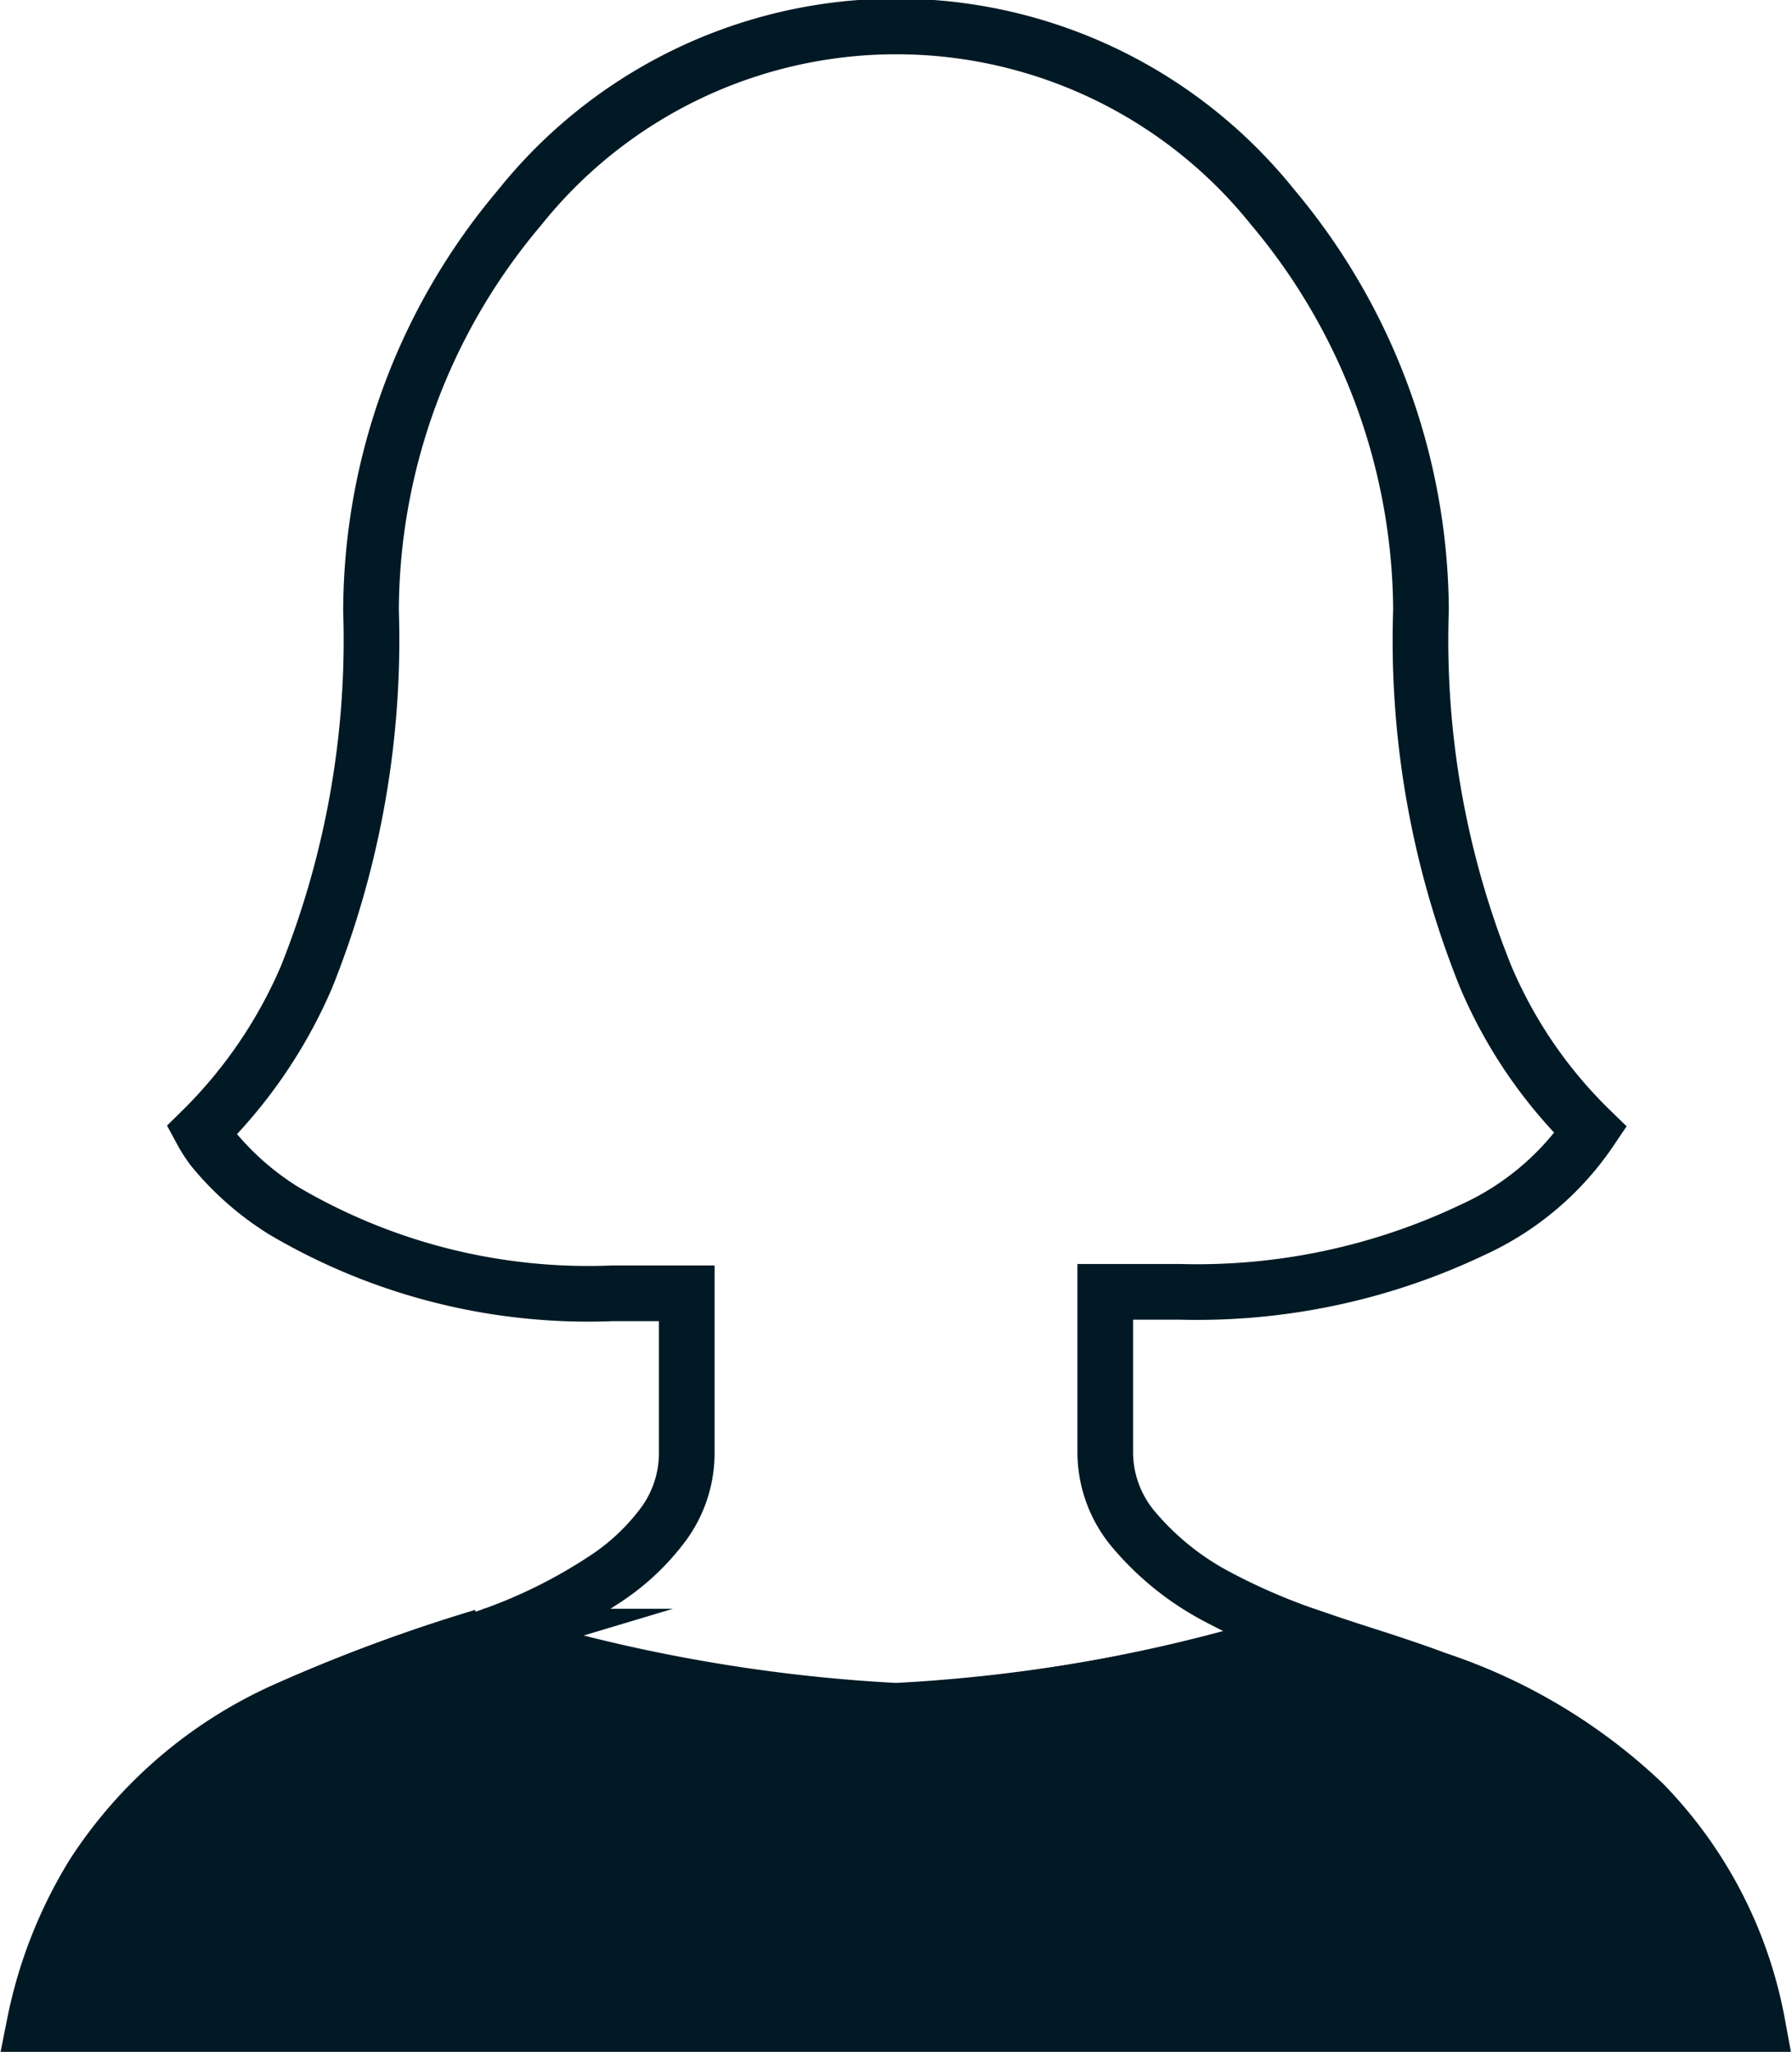
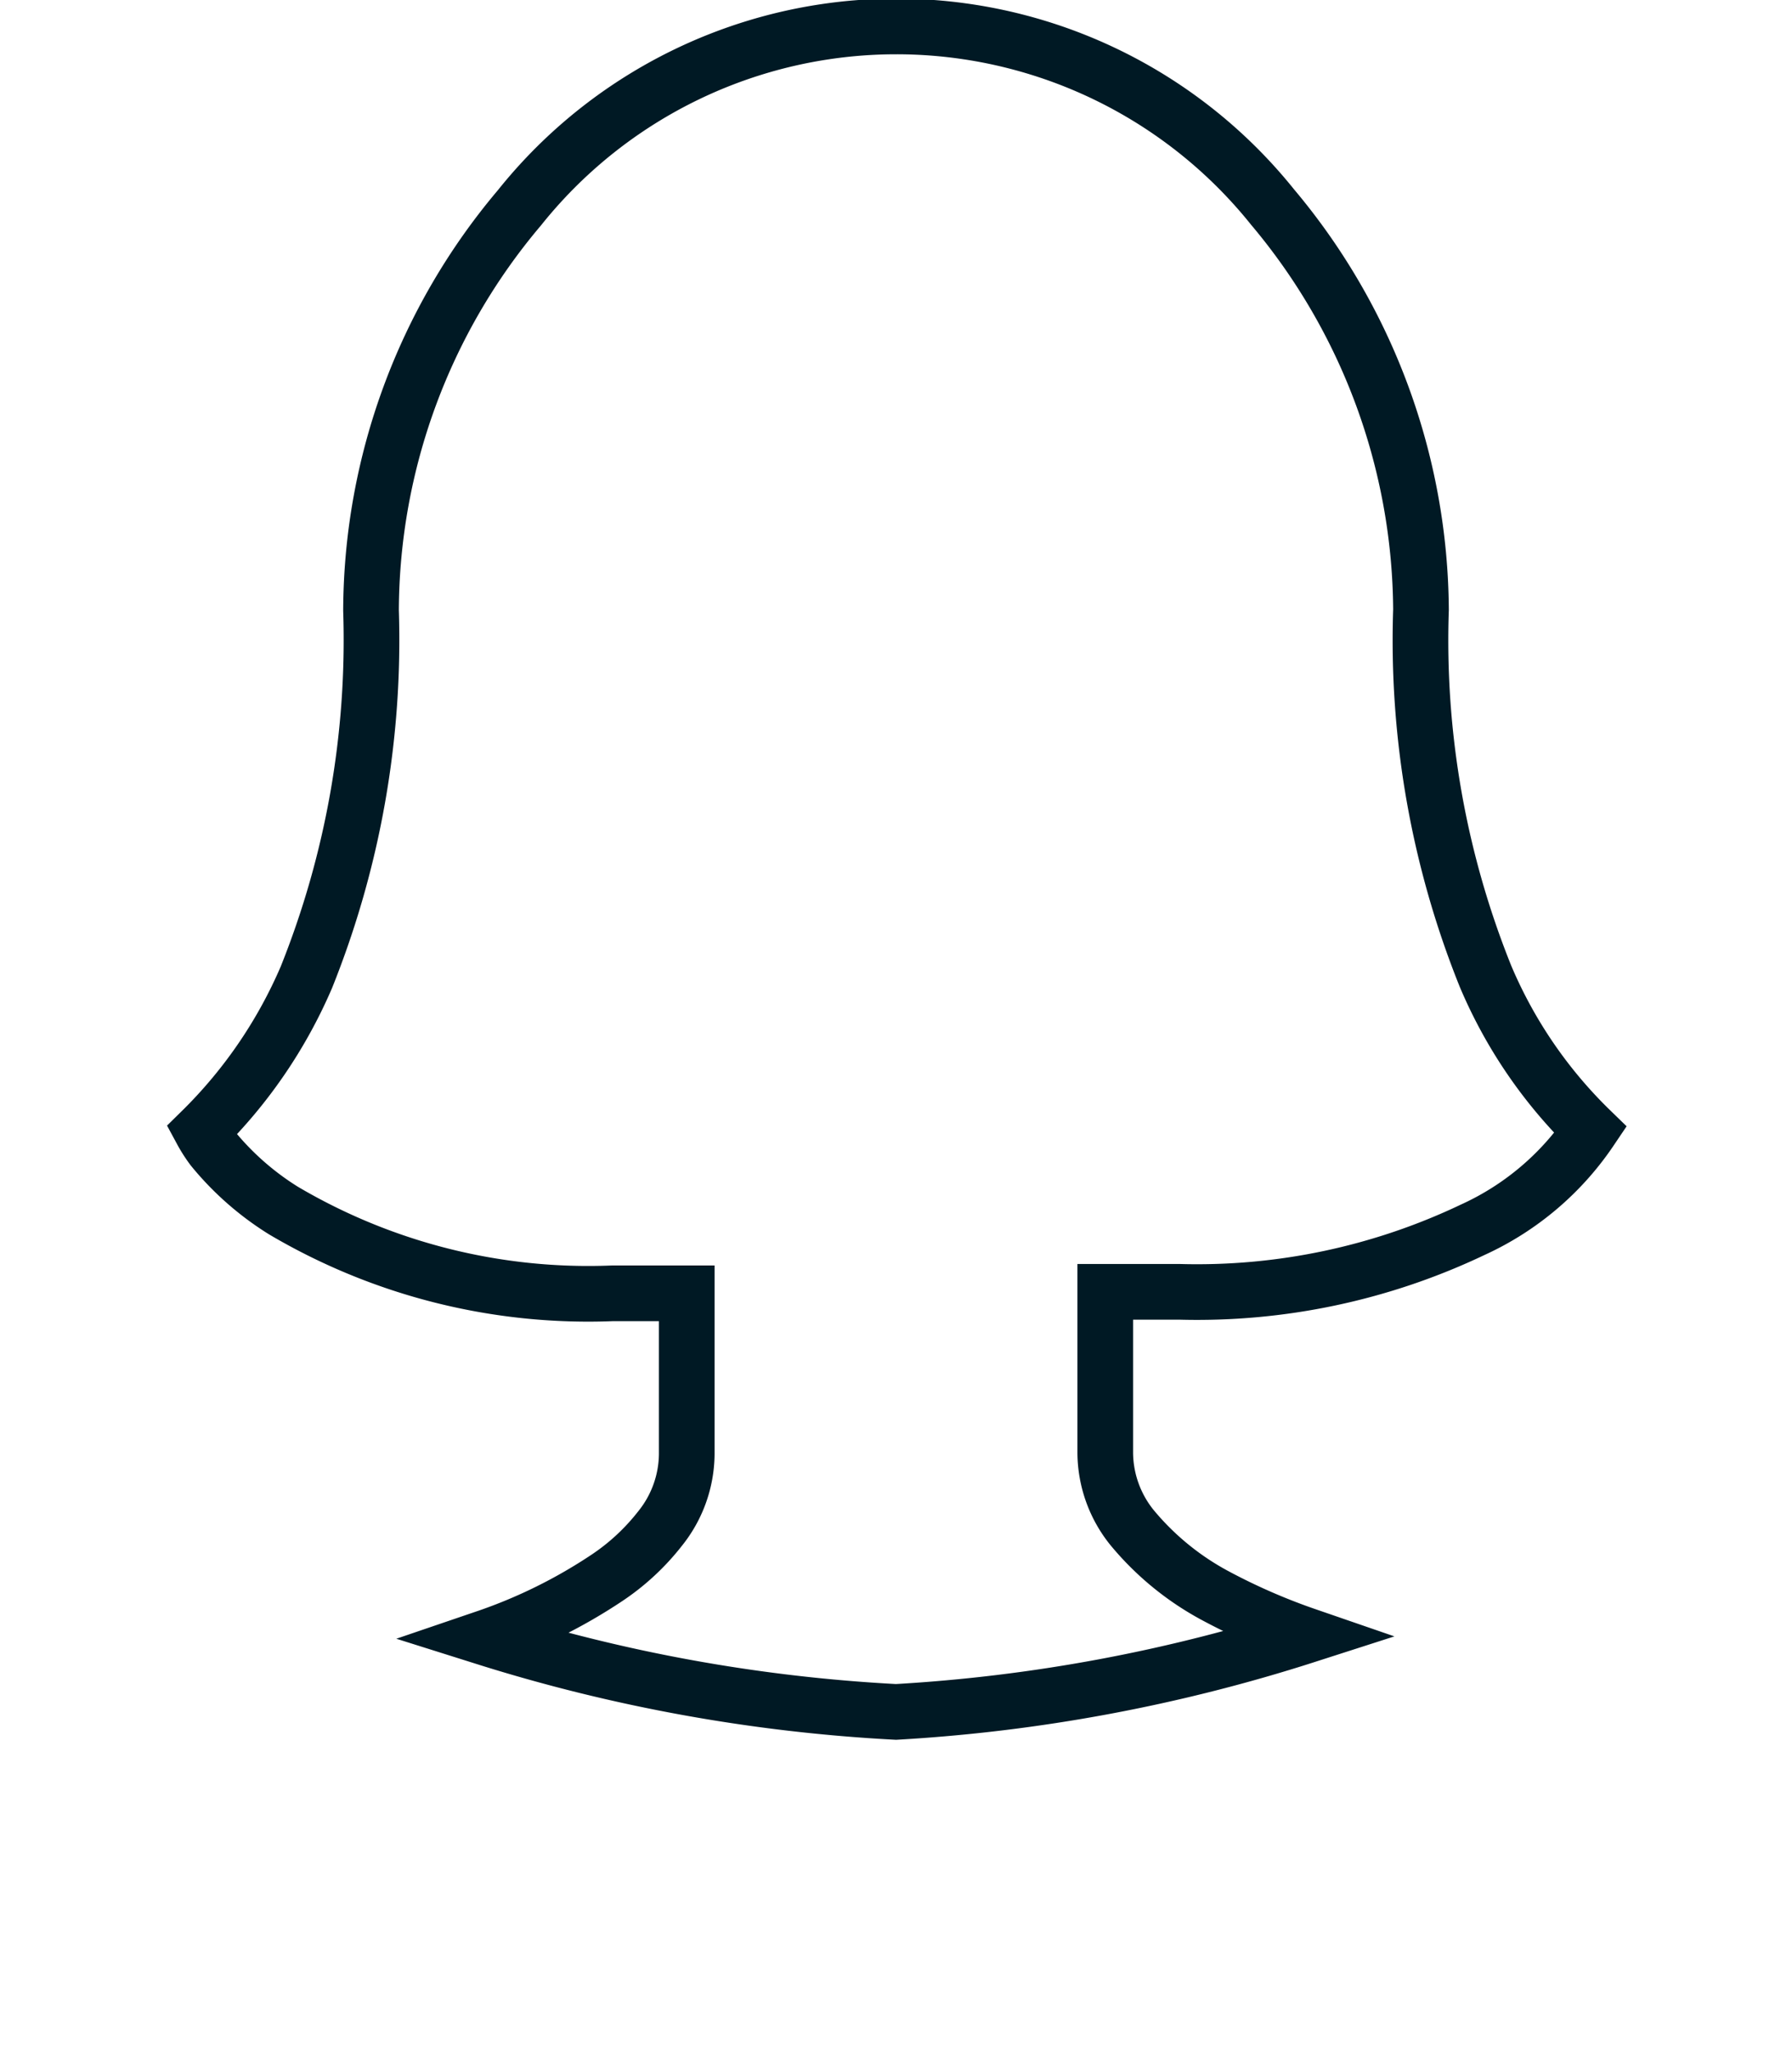
<svg xmlns="http://www.w3.org/2000/svg" id="レイヤー_1" data-name="レイヤー 1" width="48.3" height="55.29" viewBox="0 0 48.3 55.29">
  <defs>
    <style>.cls-1{fill:#001924;}.cls-1,.cls-2,.cls-3{stroke:#001924;stroke-miterlimit:10;}.cls-1,.cls-2{stroke-width:1.5px;}.cls-2,.cls-3{fill:none;}</style>
  </defs>
-   <path class="cls-1" d="M44.29,48.59a14.86,14.86,0,0,0-5.55-3.33c-1.26-.47-2.45-.81-3.46-1.16l-.07,0a44.44,44.44,0,0,1-11.06,2h0a44.62,44.62,0,0,1-11.06-2l-.07,0a44.2,44.2,0,0,0-5.38,2,12,12,0,0,0-5.12,4.4A12.23,12.23,0,0,0,.93,54.54H47.37A11.49,11.49,0,0,0,44.29,48.59Z" />
  <path class="cls-2" d="M35.21,44.07A16.74,16.74,0,0,1,32.76,43a7.52,7.52,0,0,1-2.25-1.84,3.24,3.24,0,0,1-.72-2V34.81l1.41,0h.59a17.28,17.28,0,0,0,7.9-1.67,7.65,7.65,0,0,0,3.18-2.69v0a12.64,12.64,0,0,1-2.83-4.14,24.25,24.25,0,0,1-1.74-9.88,17,17,0,0,0-4-10.85A13,13,0,0,0,14,5.6a16.89,16.89,0,0,0-4,10.85,24.42,24.42,0,0,1-1.74,9.88,13,13,0,0,1-2.83,4.14,3.83,3.83,0,0,0,.3.47,7.73,7.73,0,0,0,1.91,1.68,16.16,16.16,0,0,0,8.87,2.23h.6l1.4,0v4.34a3.24,3.24,0,0,1-.72,2,6.13,6.13,0,0,1-1.42,1.32,14.06,14.06,0,0,1-3.28,1.62,44.62,44.62,0,0,0,11.06,2A44.44,44.44,0,0,0,35.21,44.07Z" />
  <path class="cls-3" d="M24.41,46h0Z" />
</svg>